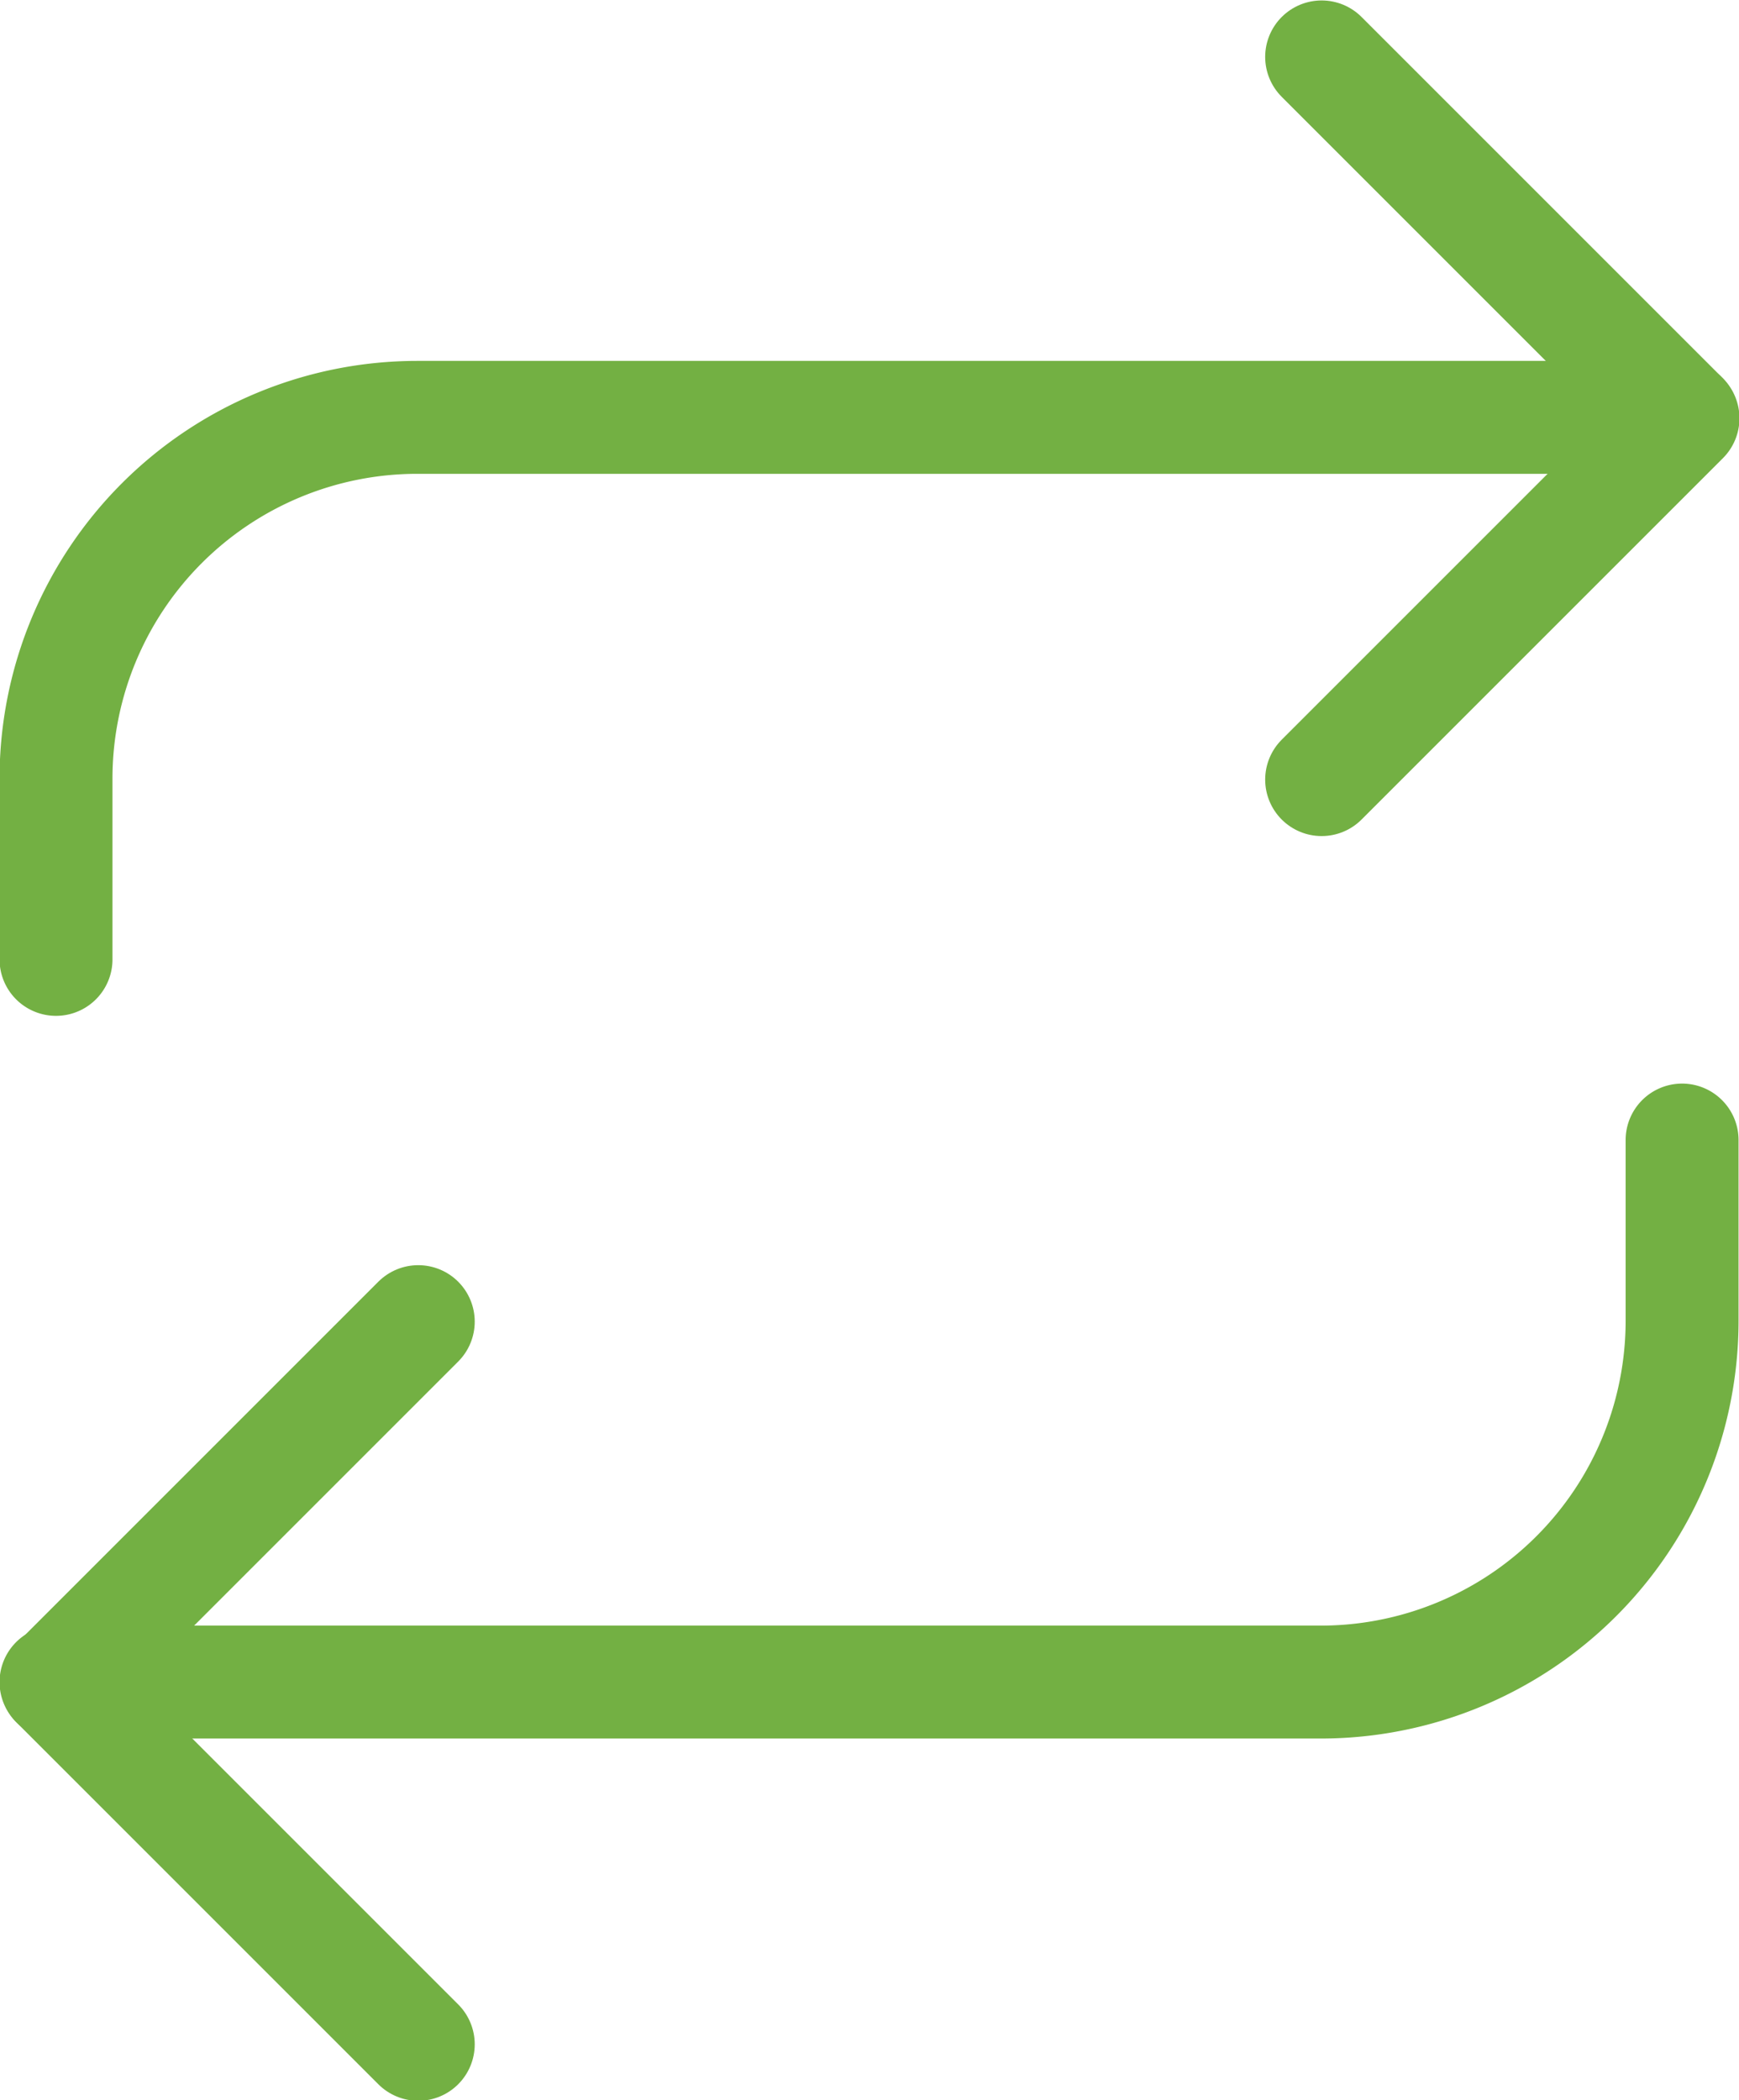
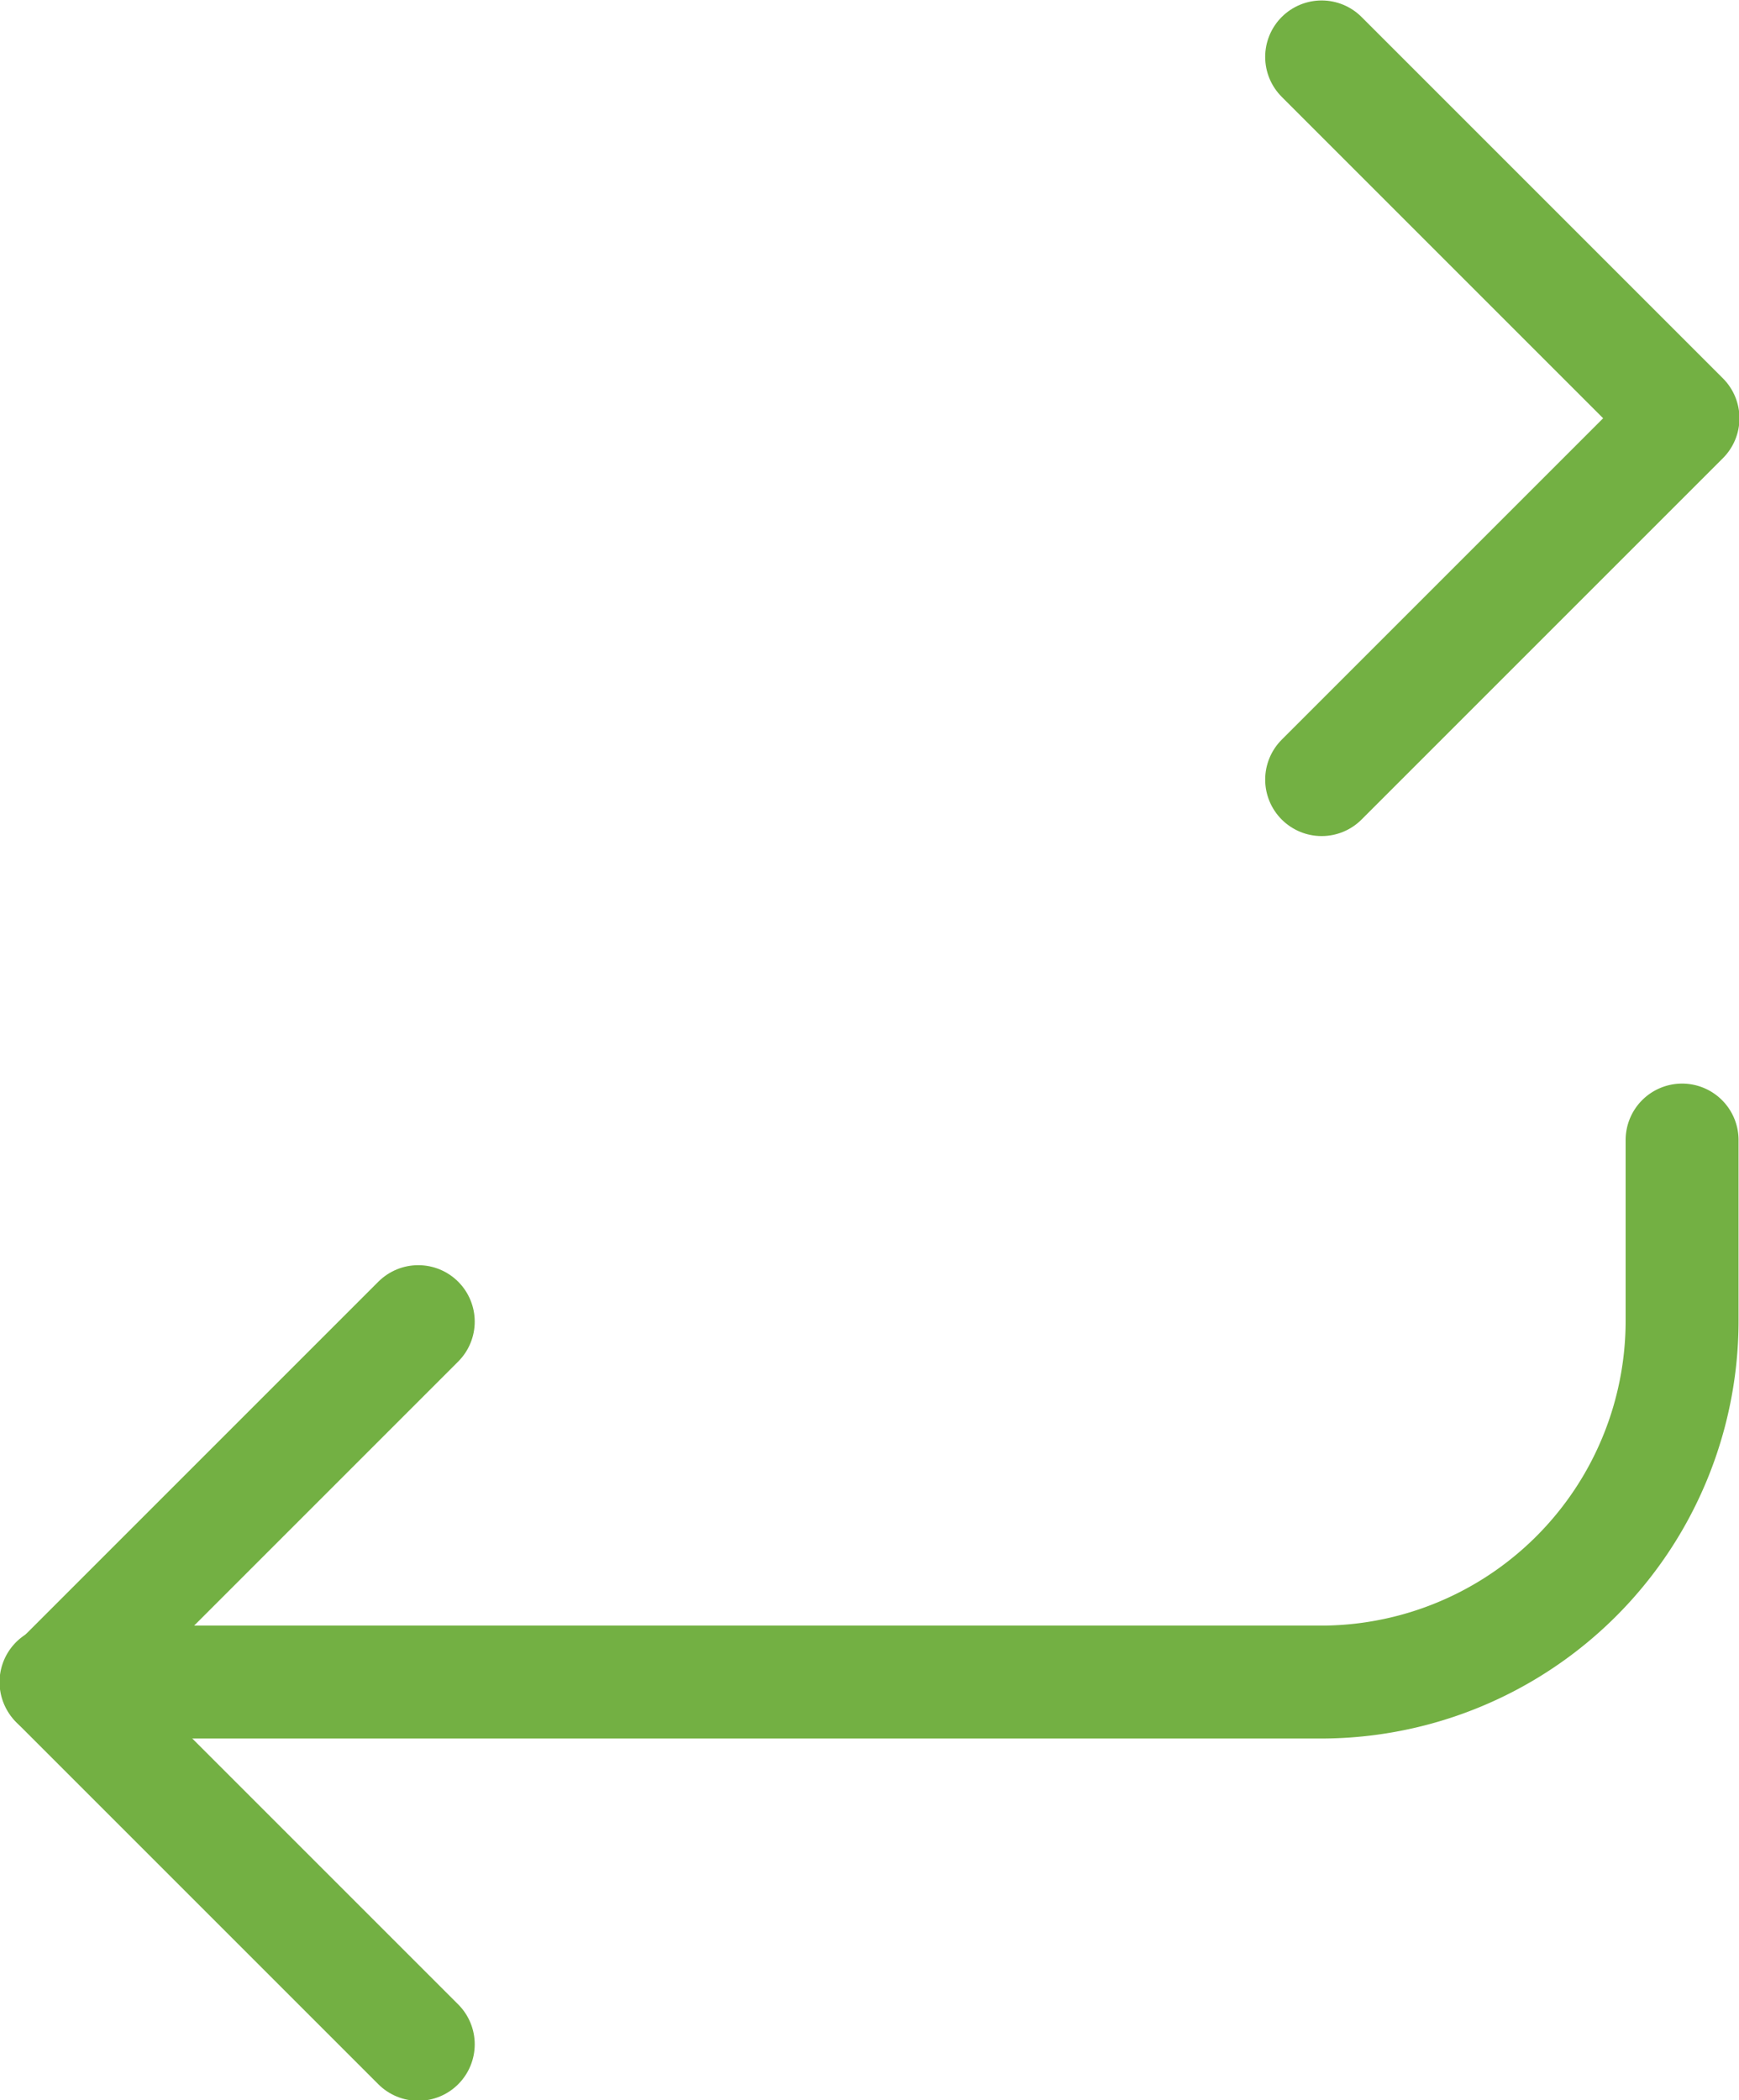
<svg xmlns="http://www.w3.org/2000/svg" viewBox="0 0 19.25 23.25">
  <defs>
    <style>.cls-1{fill:none;stroke:#73b043;stroke-linecap:round;stroke-linejoin:round;stroke-width:1.25px;}</style>
  </defs>
  <title>Returns</title>
  <g id="Layer_2" data-name="Layer 2">
    <g id="Layer_1-2" data-name="Layer 1">
      <polyline class="cls-1" points="14.63 0.63 18.63 4.63 14.63 8.63" />
-       <path class="cls-1" d="M.62,10.62v-2a4,4,0,0,1,4-4h14" />
      <polyline class="cls-1" points="4.63 22.63 0.63 18.63 4.63 14.63" />
      <path class="cls-1" d="M18.62,12.62v2a4,4,0,0,1-4,4H.62" />
    </g>
  </g>
</svg>